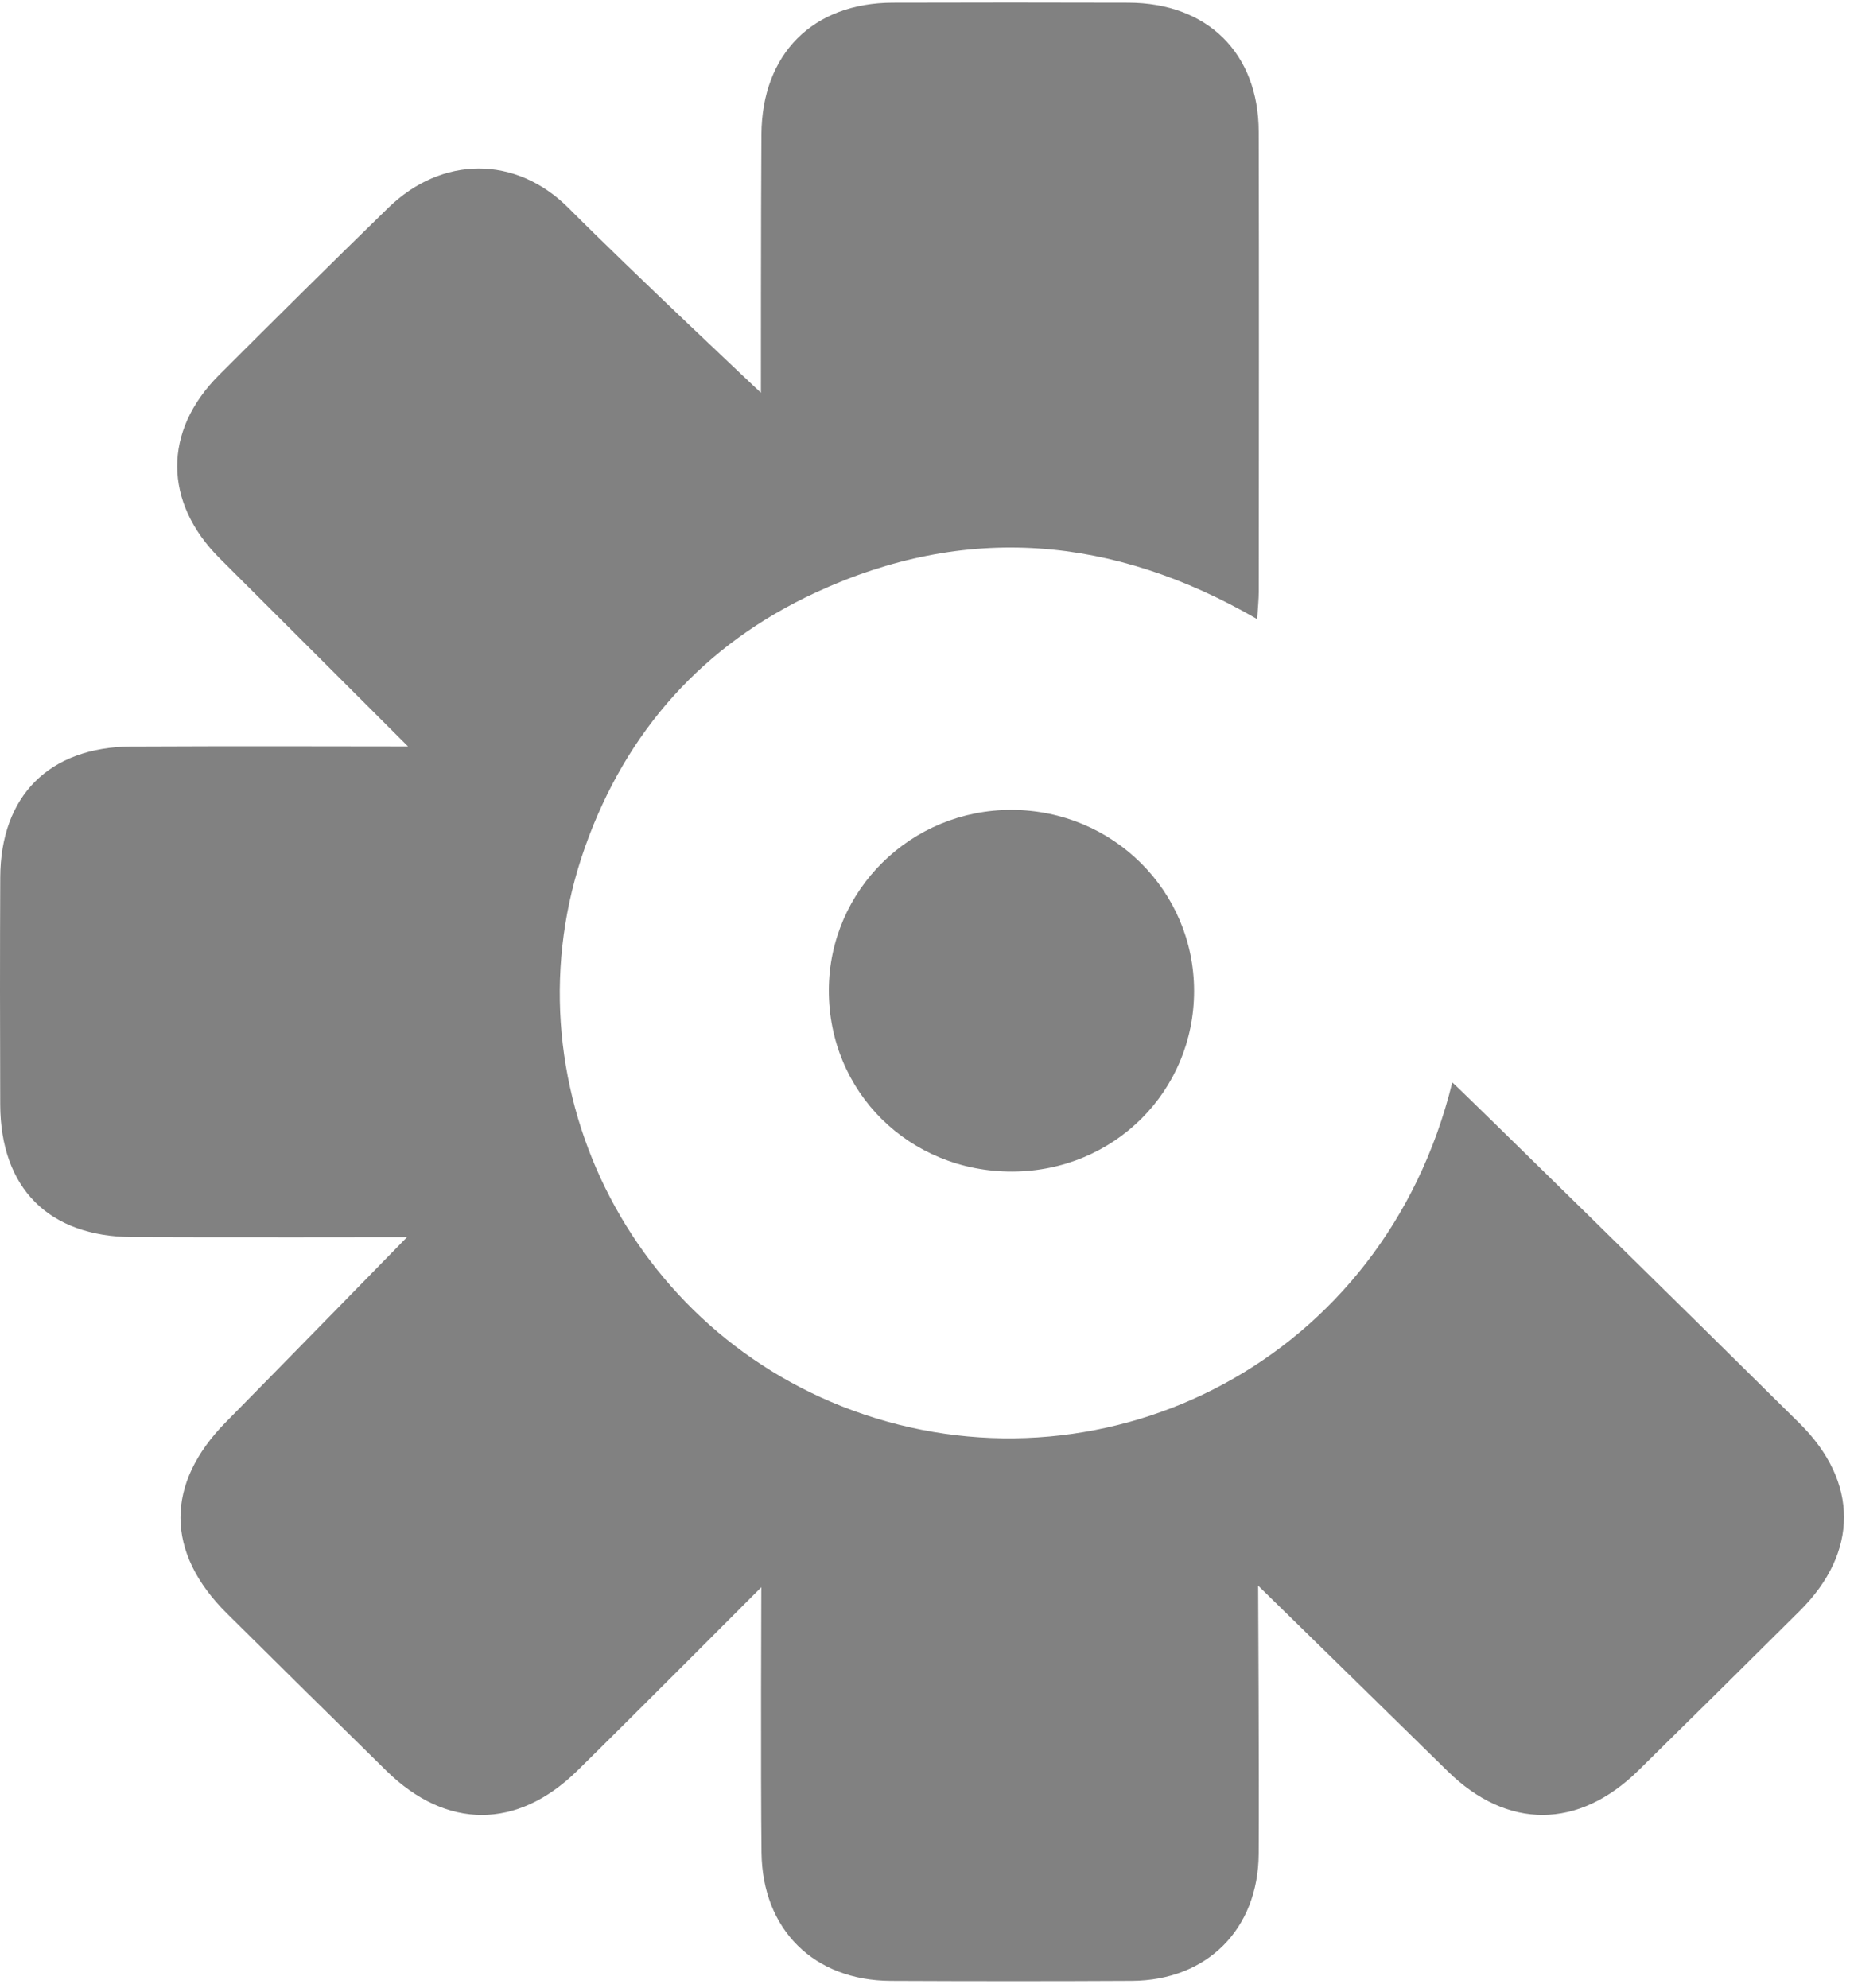
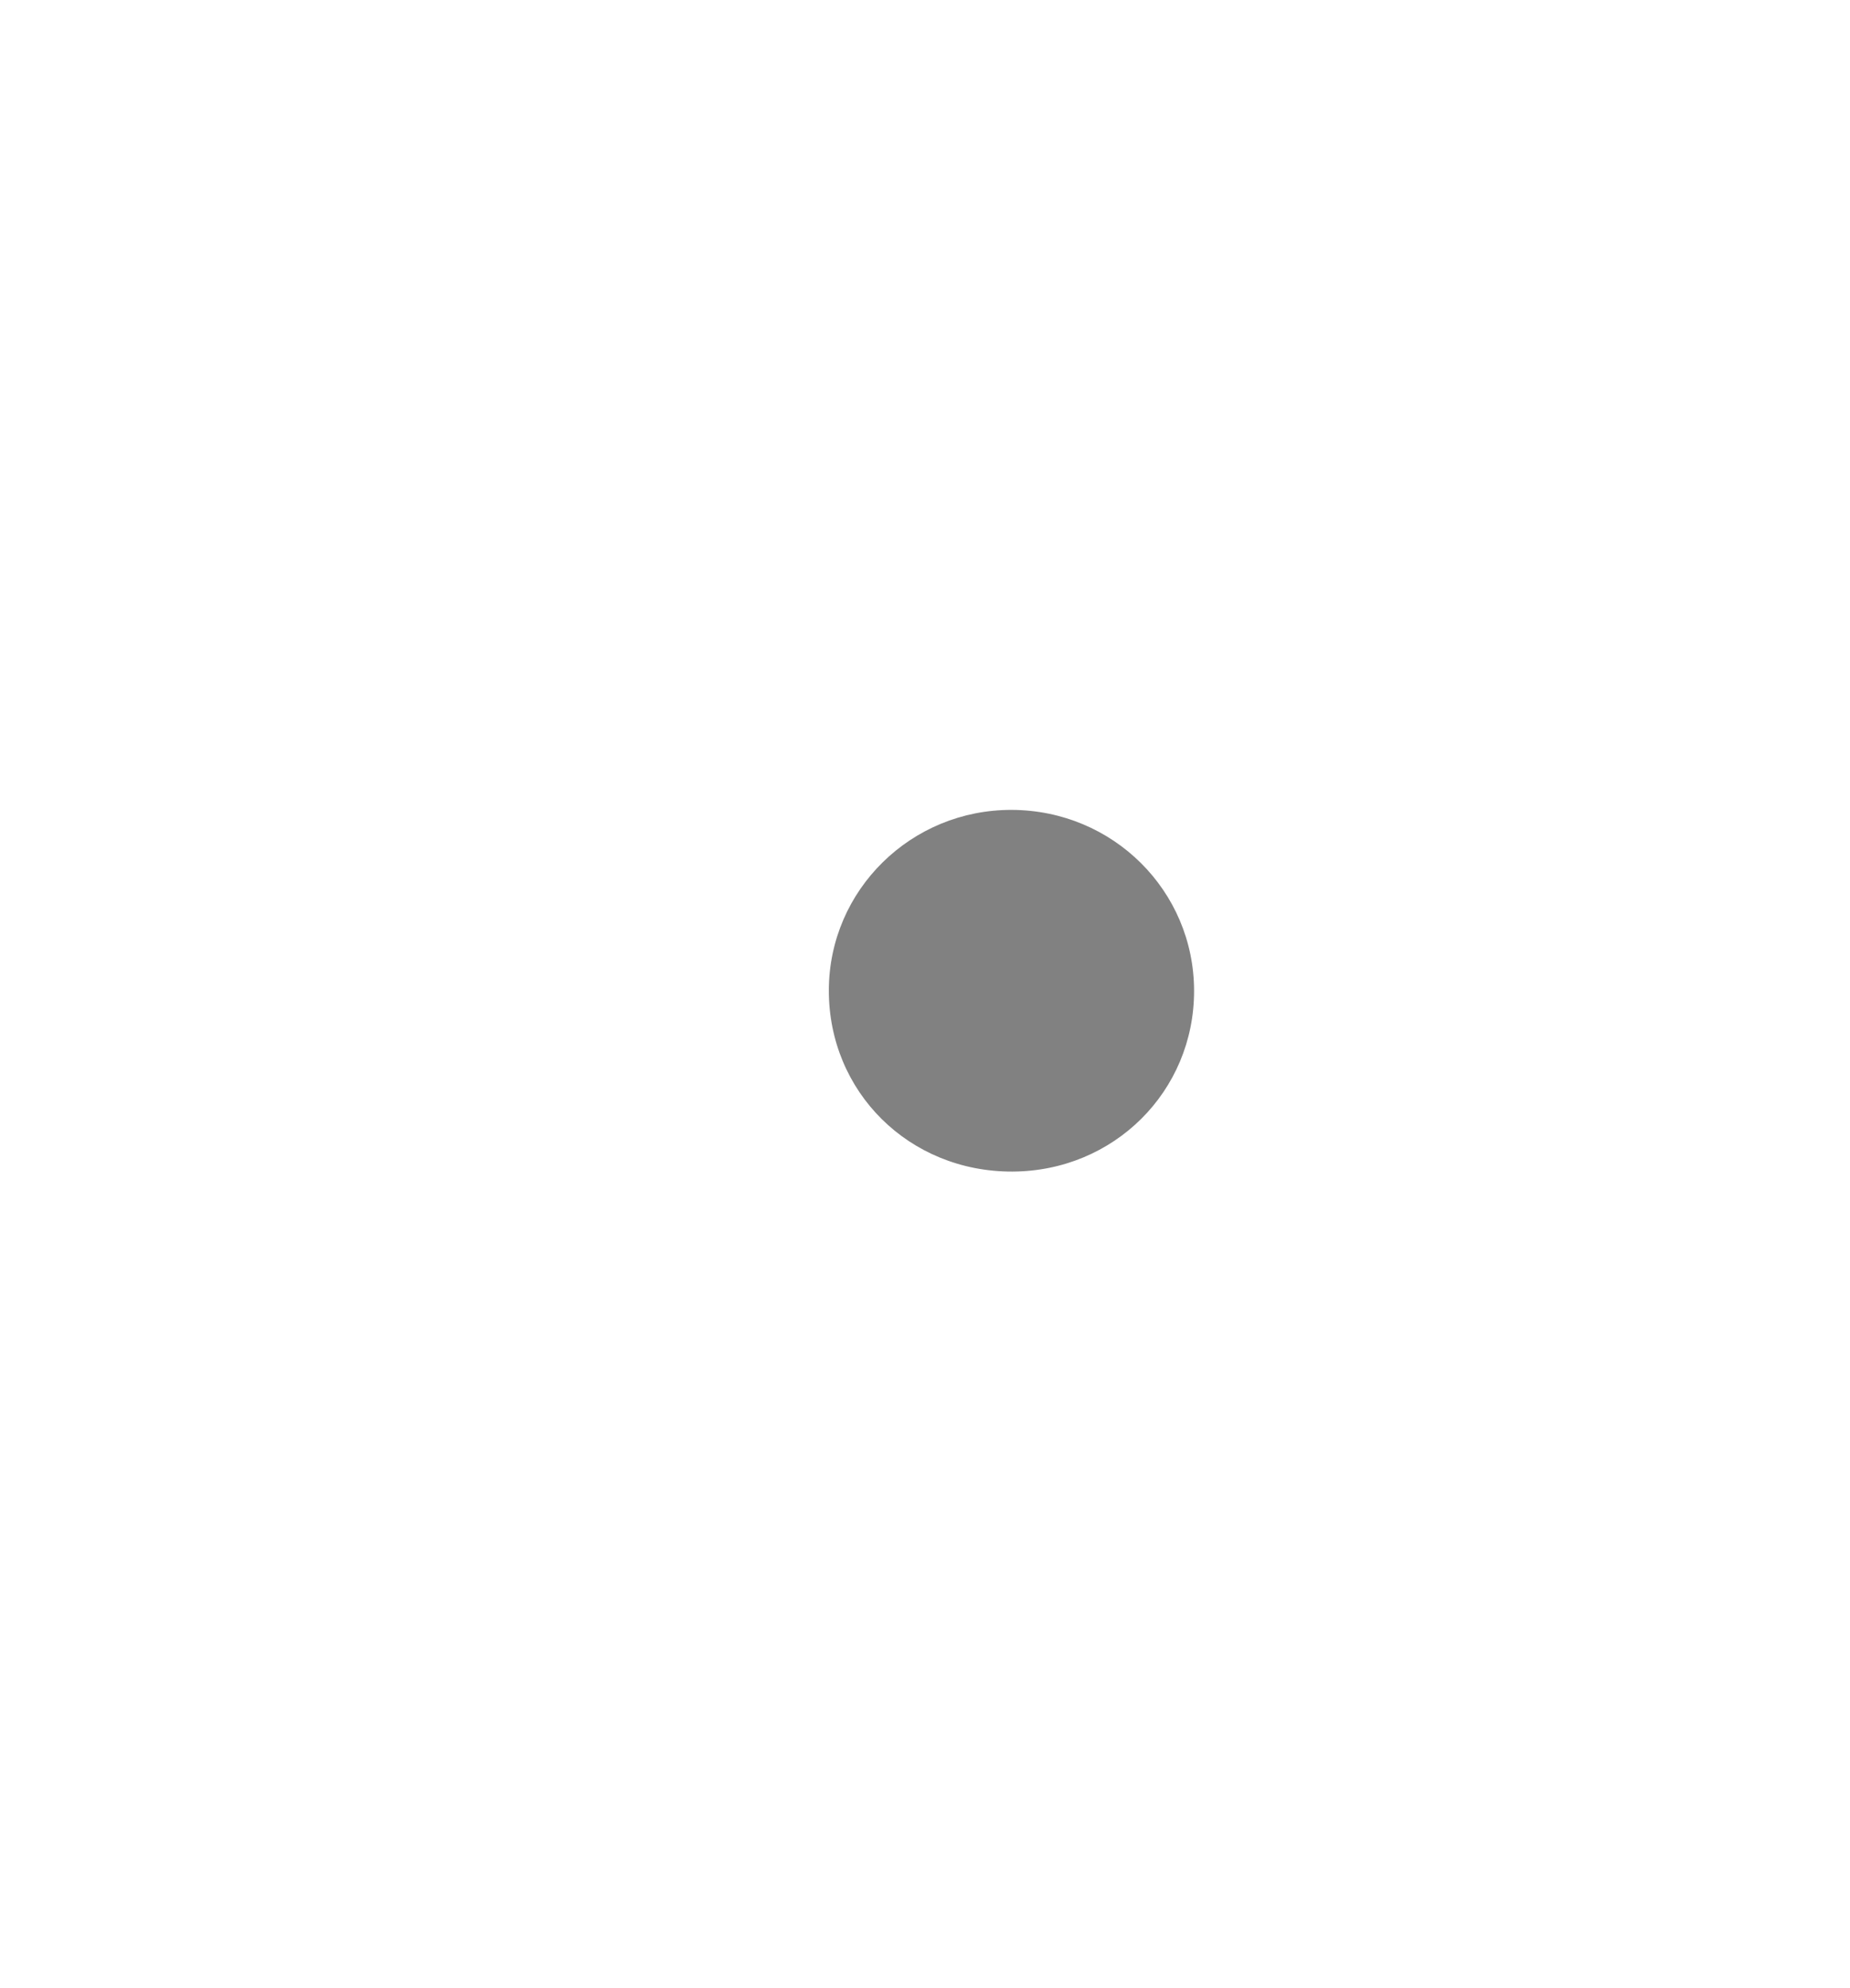
<svg xmlns="http://www.w3.org/2000/svg" width="134" height="144" viewBox="0 0 134 144" fill="none">
  <g clip-path="url(#clip0_5347_20834)">
-     <path d="M55.115 28.455C55.115 28.455 55.114 15.16 55.151 9.744C55.191 3.898 58.88 0.212 64.669 0.195C70.355 0.178 76.042 0.178 81.728 0.195C87.458 0.211 91.158 3.852 91.171 9.551C91.197 20.653 91.181 31.755 91.175 42.857C91.174 43.442 91.109 44.026 91.06 44.853C80.604 38.799 69.935 37.901 59.088 42.925C50.979 46.679 45.36 52.938 42.373 61.377C36.415 78.208 45.527 96.697 62.562 102.464C80.239 108.449 100.235 98.613 105.192 78.417C105.699 78.839 122.468 95.307 130.353 103.122C134.637 107.369 134.631 112.455 130.364 116.699C126.477 120.567 122.578 124.422 118.669 128.267C114.324 132.54 109.174 132.558 104.861 128.319C100.95 124.475 91.129 114.874 91.129 114.874C91.129 114.874 91.208 128.685 91.17 134.304C91.134 139.768 87.428 143.475 81.983 143.505C76.161 143.537 70.339 143.532 64.518 143.506C58.961 143.482 55.224 139.803 55.158 134.214C55.093 128.799 55.143 114.988 55.143 114.988C55.143 114.988 45.672 124.497 41.807 128.29C37.465 132.552 32.337 132.552 27.999 128.298C24.132 124.506 20.279 120.7 16.434 116.886C11.957 112.445 11.973 107.477 16.366 103.022C20.635 98.691 29.481 89.628 29.481 89.628C29.481 89.628 15.476 89.651 9.586 89.621C3.524 89.59 0.035 86.078 0.015 80.016C-0.003 74.533 -0.007 69.049 0.017 63.566C0.042 57.652 3.561 54.124 9.507 54.084C15.261 54.046 29.553 54.075 29.553 54.075C29.553 54.075 19.901 44.425 15.921 40.459C11.837 36.388 11.803 31.236 15.849 27.188C19.917 23.118 24.004 19.067 28.127 15.053C32.009 11.275 37.367 11.239 41.19 15.079C45.624 19.532 55.115 28.455 55.115 28.455Z" fill="#818181" />
    <path d="M86.49 71.781C86.496 79.066 80.679 84.853 73.325 84.876C65.856 84.9 60.006 79.105 60.035 71.712C60.064 64.477 65.995 58.644 73.294 58.674C80.615 58.703 86.483 64.533 86.49 71.781Z" fill="#818181" />
  </g>
  <defs>
    <clipPath id="clip0_5347_20834">
      <rect width="133.565" height="144" fill="white" />
    </clipPath>
  </defs>
</svg>